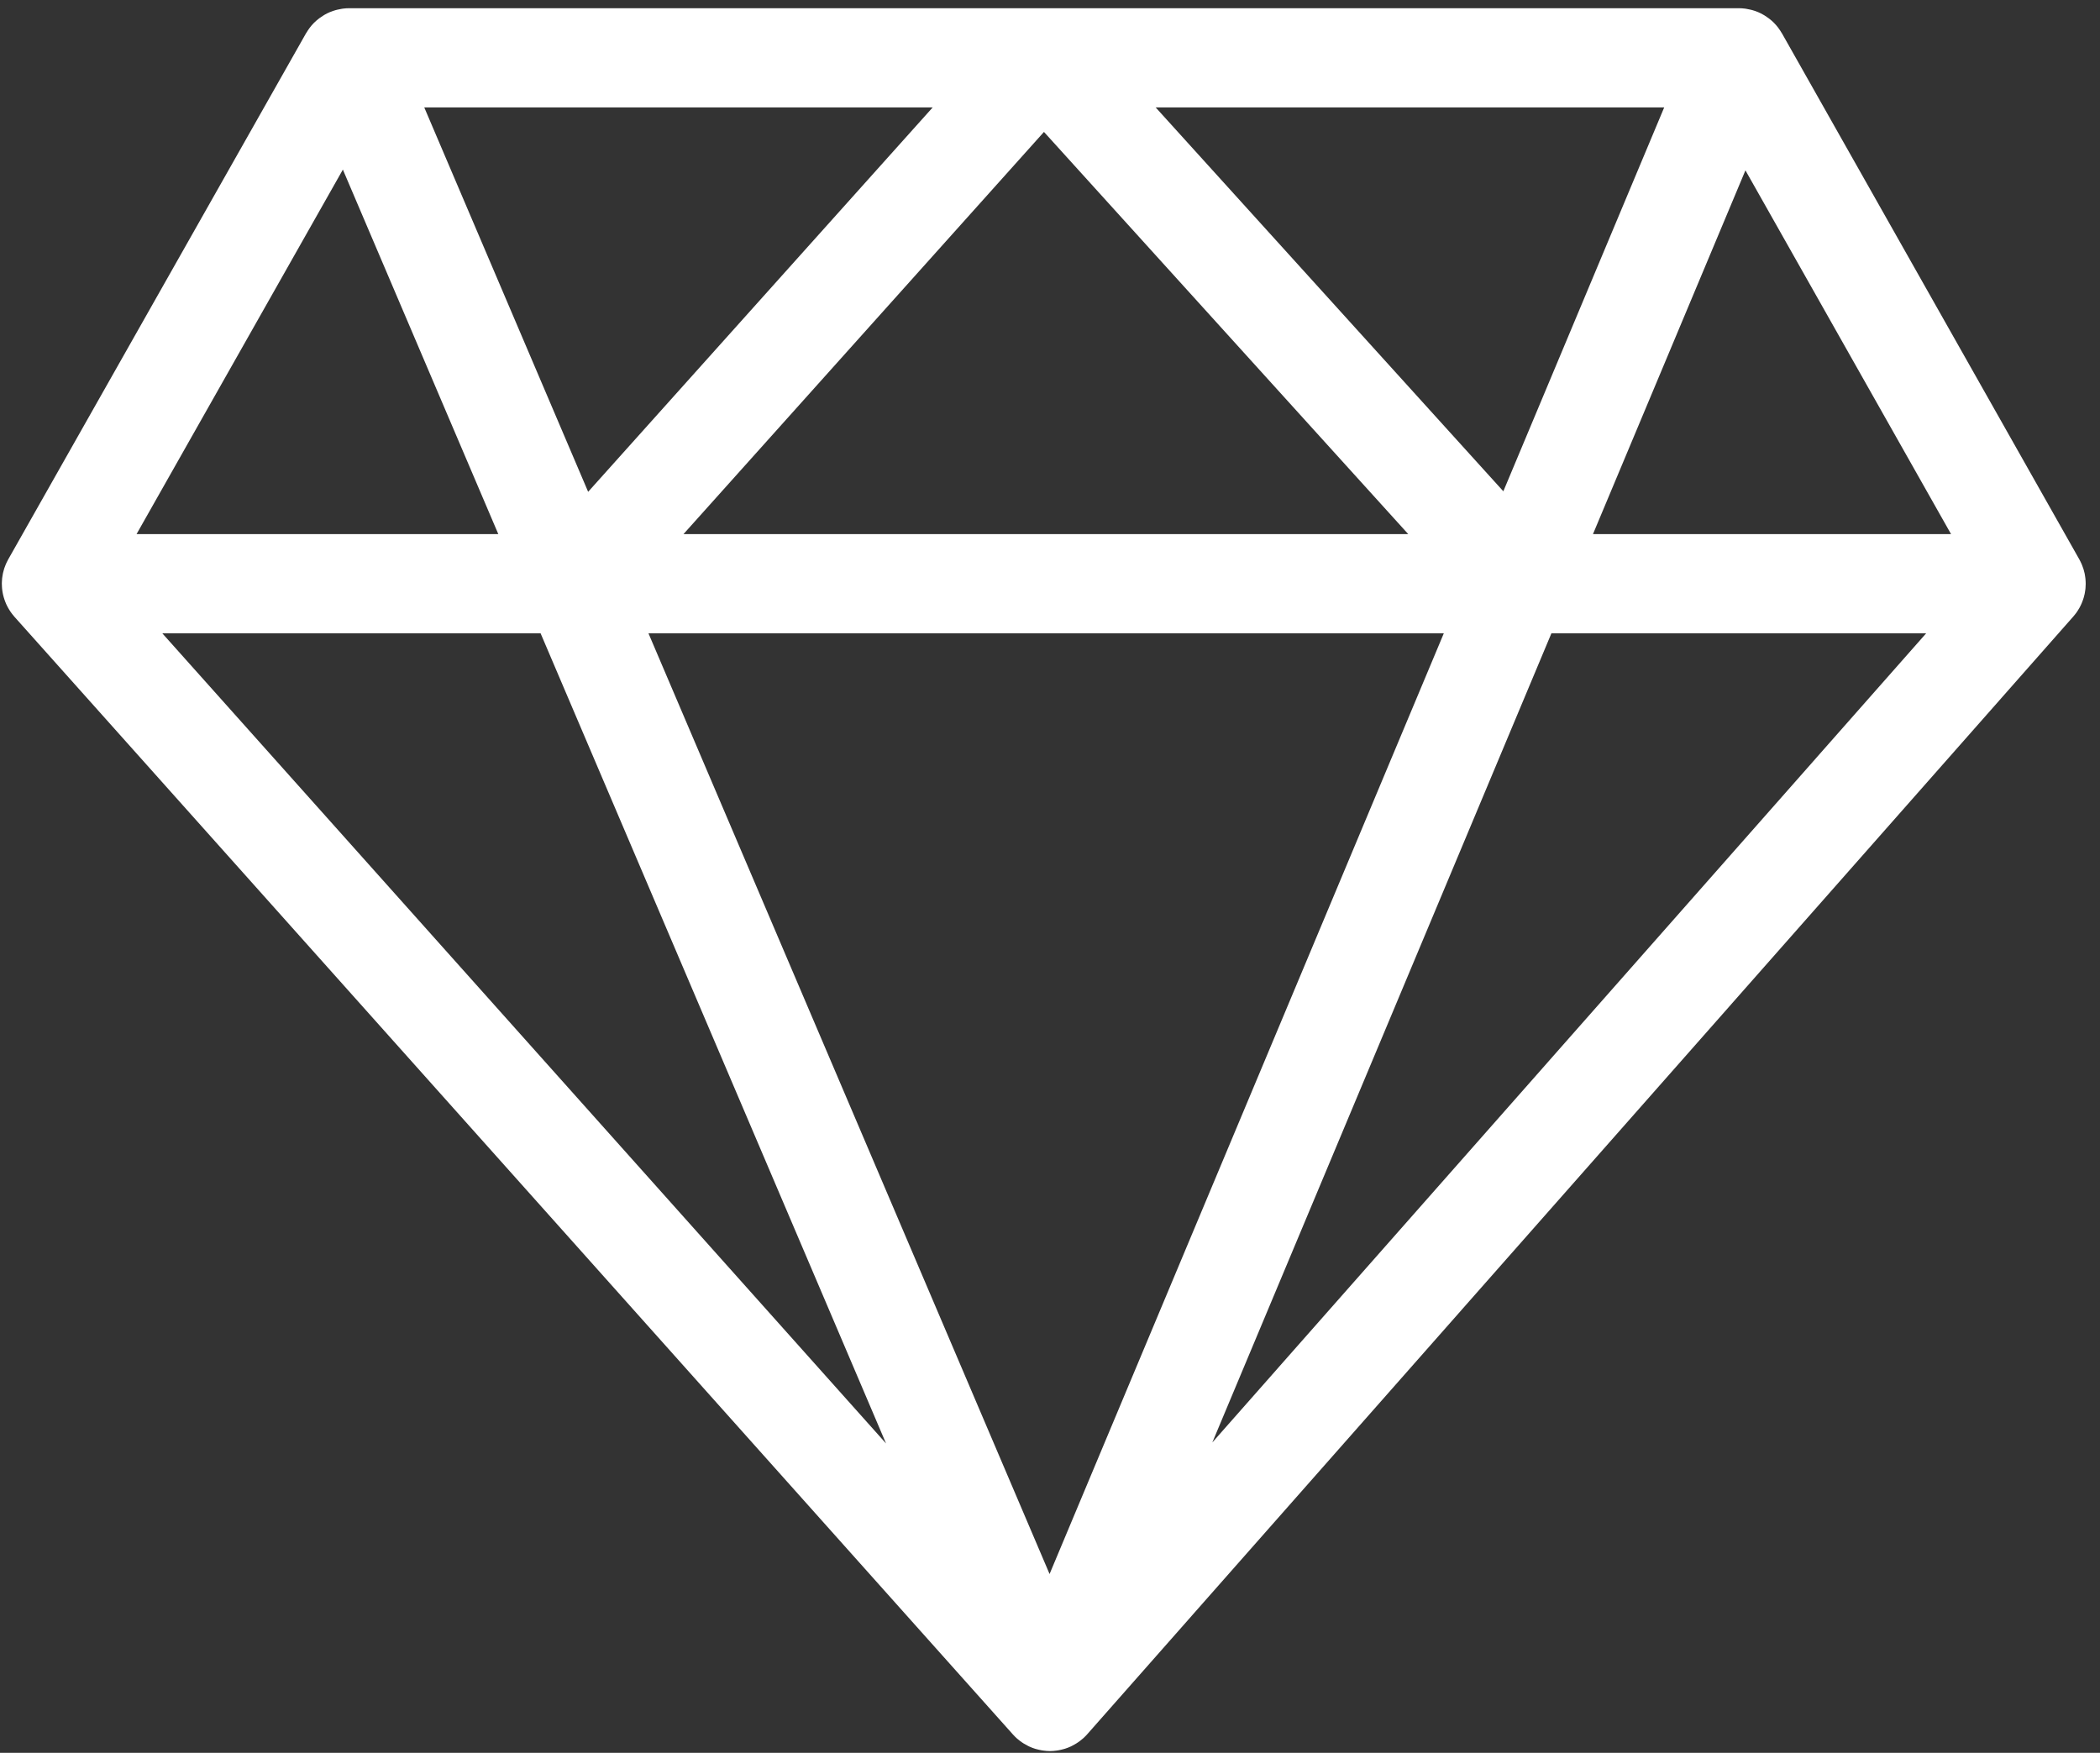
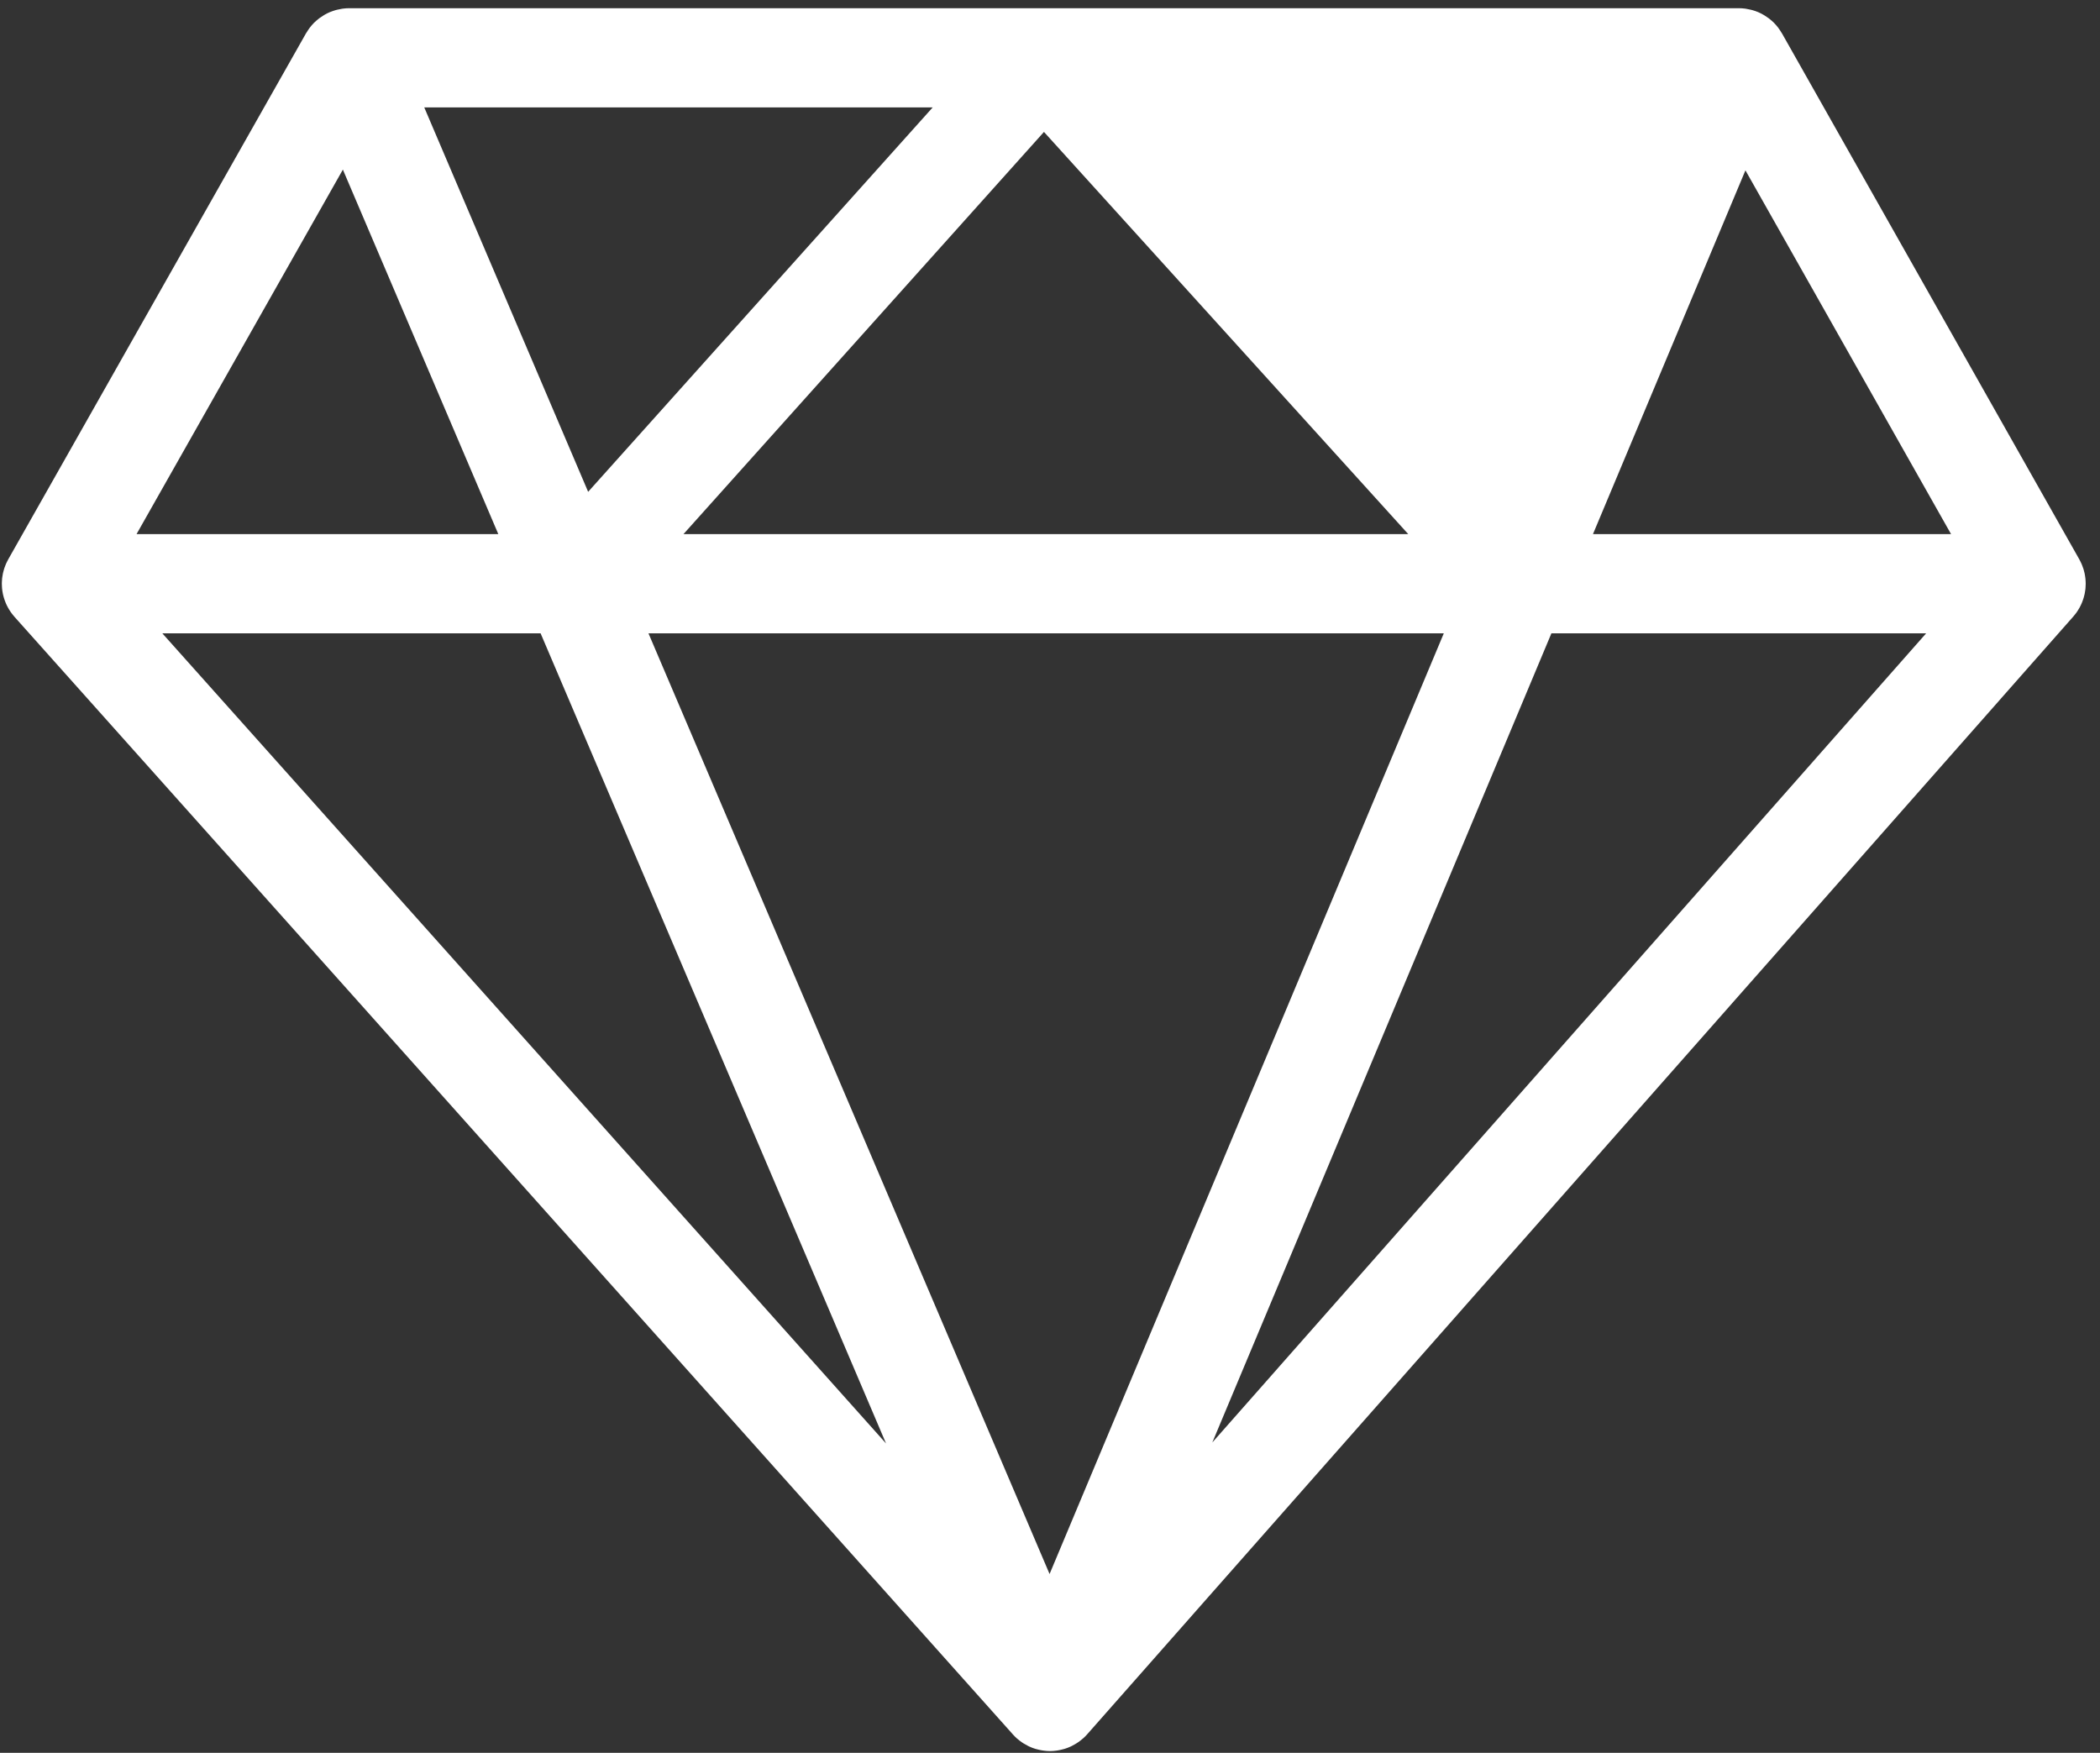
<svg xmlns="http://www.w3.org/2000/svg" viewBox="0 0 161.333 134.667" height="134.667" width="161.333" xml:space="preserve" id="svg2" version="1.1">
  <rect x="0" y="0" width="161.333" height="134.667" fill="#333333" stroke="none" />
  <defs id="defs6" />
  <g transform="matrix(1.333,0,0,-1.333,0,134.667)" id="g10">
    <g transform="scale(0.1)" id="g12">
-       <path id="path14" style="fill:#ffffff;fill-opacity:1;fill-rule:evenodd;stroke:none" d="M 894.133,645.234 H 1110.11 L 698.703,178.887 Z m -582.57,0 L 510.656,178.301 93.547,645.234 Z m 27.406,81.555 -94.453,221.555 h 293.023 z m 527.453,0.309 -200.375,221.246 H 959.133 Z M 724.906,702.426 H 393.922 l 207.75,231.793 209.937,-231.793 h -83.062 -12.609 z m -8.968,-57.192 H 832.117 L 604.906,103.051 373.734,645.234 h 338.563 12.609 z m 408.512,57.192 H 918.086 L 1005.95,912.07 Z M 197.609,912.504 287.188,702.426 H 78.703 Z M 1202.05,674.023 c 0,0.352 -0.02,0.7 -0.03,1.051 -0.03,0.371 -0.05,0.735 -0.07,1.098 -0.03,0.234 -0.03,0.473 -0.06,0.703 -0.02,0.32 -0.09,0.645 -0.13,0.961 -0.05,0.355 -0.11,0.715 -0.17,1.07 -0.04,0.27 -0.09,0.539 -0.14,0.809 -0.05,0.265 -0.13,0.527 -0.2,0.793 -0.09,0.367 -0.19,0.734 -0.28,1.097 -0.09,0.293 -0.16,0.594 -0.26,0.887 -0.05,0.203 -0.15,0.406 -0.23,0.61 -0.12,0.39 -0.26,0.777 -0.41,1.16 -0.12,0.308 -0.23,0.617 -0.37,0.918 -0.06,0.156 -0.14,0.308 -0.22,0.465 -0.18,0.406 -0.37,0.8 -0.57,1.195 -0.16,0.301 -0.31,0.605 -0.47,0.898 -0.03,0.055 -0.05,0.106 -0.08,0.157 l -171.34,303.109 c -0.08,0.152 -0.19,0.281 -0.29,0.43 -0.47,0.812 -0.99,1.605 -1.56,2.367 -0.14,0.199 -0.28,0.402 -0.42,0.597 -0.72,0.926 -1.48,1.817 -2.31,2.653 -0.01,0.015 -0.02,0.023 -0.03,0.039 -0.78,0.789 -1.63,1.519 -2.52,2.219 -0.21,0.175 -0.44,0.339 -0.66,0.504 -0.71,0.527 -1.45,1.027 -2.21,1.497 -0.26,0.15 -0.5,0.31 -0.76,0.45 -0.96,0.56 -1.97,1.07 -3.03,1.52 -0.02,0.01 -0.03,0.01 -0.04,0.02 0,0 0,0 -0.02,0 -1.06,0.45 -2.14,0.81 -3.21,1.11 -0.31,0.09 -0.62,0.15 -0.91,0.23 -0.86,0.22 -1.71,0.39 -2.57,0.52 -0.31,0.05 -0.61,0.1 -0.92,0.14 -1.14,0.14 -2.29,0.22 -3.43,0.22 0,0 0,0 -0.01,0 v 0 c -0.05,0 -0.1,0 -0.15,0 H 601.563 601.492 201.281 c -1.195,0.01 -2.375,-0.08 -3.562,-0.23 -0.289,-0.03 -0.547,-0.08 -0.836,-0.13 -0.86,-0.13 -1.727,-0.3 -2.586,-0.52 -0.32,-0.08 -0.633,-0.16 -0.953,-0.25 -0.93,-0.26 -1.86,-0.59 -2.781,-0.96 -0.157,-0.06 -0.313,-0.1 -0.469,-0.17 -0.024,-0.01 -0.055,-0.01 -0.078,-0.03 -1.032,-0.44 -2.016,-0.94 -2.969,-1.49 -0.242,-0.13 -0.469,-0.29 -0.703,-0.44 -0.766,-0.46 -1.508,-0.96 -2.219,-1.491 -0.234,-0.176 -0.461,-0.352 -0.695,-0.539 -0.805,-0.633 -1.555,-1.297 -2.274,-2.004 -0.093,-0.09 -0.203,-0.176 -0.289,-0.27 -0.82,-0.832 -1.578,-1.711 -2.281,-2.637 -0.141,-0.171 -0.258,-0.359 -0.391,-0.535 -0.554,-0.765 -1.086,-1.562 -1.562,-2.383 -0.086,-0.148 -0.195,-0.277 -0.289,-0.425 L 5.125,688.535 C 5.117,688.527 5.117,688.52 5.109,688.512 L 4.773,687.914 C 4.75,687.863 4.719,687.813 4.688,687.758 c -0.172,-0.317 -0.328,-0.645 -0.5,-0.969 -0.203,-0.402 -0.406,-0.809 -0.594,-1.219 -0.062,-0.125 -0.117,-0.254 -0.172,-0.379 -0.141,-0.324 -0.266,-0.656 -0.391,-0.988 -0.156,-0.39 -0.305,-0.789 -0.445,-1.187 -0.055,-0.172 -0.125,-0.344 -0.18,-0.512 -0.102,-0.316 -0.172,-0.641 -0.266,-0.961 -0.109,-0.379 -0.219,-0.758 -0.305,-1.137 -0.047,-0.226 -0.117,-0.457 -0.164,-0.683 -0.062,-0.289 -0.102,-0.59 -0.148,-0.879 -0.07,-0.371 -0.133,-0.742 -0.188,-1.117 C 1.297,677.445 1.25,677.16 1.219,676.879 1.188,676.625 1.188,676.363 1.172,676.105 1.133,675.727 1.109,675.348 1.094,674.969 1.086,674.656 1.062,674.34 1.062,674.027 c 0,-0.066 -0.008,-0.132 -0.008,-0.199 0,-0.176 0.023,-0.348 0.031,-0.527 0,-0.379 0.016,-0.758 0.039,-1.133 0.008,-0.309 0.031,-0.621 0.055,-0.934 0.023,-0.269 0.062,-0.531 0.086,-0.793 0.047,-0.359 0.102,-0.714 0.148,-1.074 0.055,-0.285 0.102,-0.566 0.148,-0.847 0.062,-0.29 0.117,-0.579 0.172,-0.868 0.078,-0.343 0.172,-0.687 0.258,-1.031 0.07,-0.254 0.133,-0.504 0.211,-0.762 0.094,-0.304 0.18,-0.609 0.281,-0.91 0.094,-0.328 0.219,-0.648 0.336,-0.969 0.086,-0.25 0.188,-0.496 0.289,-0.746 0.109,-0.296 0.234,-0.593 0.359,-0.89 0.125,-0.297 0.273,-0.59 0.406,-0.879 0.141,-0.266 0.266,-0.527 0.406,-0.797 0.141,-0.273 0.281,-0.551 0.438,-0.824 0.141,-0.262 0.297,-0.516 0.453,-0.774 0.172,-0.285 0.359,-0.57 0.531,-0.851 0.164,-0.258 0.344,-0.512 0.516,-0.766 0.156,-0.223 0.312,-0.445 0.484,-0.672 0.211,-0.285 0.422,-0.562 0.648,-0.843 0.211,-0.25 0.422,-0.493 0.625,-0.739 0.117,-0.14 0.227,-0.289 0.344,-0.429 L 583.813,10.551 c 0.703,-0.797 1.453,-1.539 2.234,-2.238 0.117,-0.098 0.234,-0.191 0.351,-0.289 0.829,-0.715 1.688,-1.371 2.586,-1.988 0.297,-0.203 0.586,-0.391 0.875,-0.582 0.844,-0.523 1.704,-1 2.579,-1.441 0.25,-0.121 0.468,-0.254 0.726,-0.367 1.102,-0.512 2.242,-0.949 3.414,-1.316 0.289,-0.086 0.57,-0.148 0.852,-0.227 0.937,-0.266 1.898,-0.48 2.851,-0.648 0.36,-0.059 0.719,-0.121 1.078,-0.172 C 602.594,1.117 603.859,1 605.125,1 c 0.031,0 0.063,0 0.094,0 1.273,0.004 2.547,0.125 3.781,0.297 0.367,0.047 0.719,0.109 1.07,0.172 0.961,0.176 1.93,0.391 2.868,0.66 0.281,0.082 0.57,0.145 0.851,0.238 1.172,0.367 2.313,0.816 3.43,1.332 0.242,0.113 0.469,0.25 0.711,0.371 0.883,0.441 1.742,0.926 2.578,1.461 0.289,0.191 0.594,0.383 0.89,0.586 0.883,0.617 1.735,1.273 2.555,1.984 0.125,0.113 0.258,0.207 0.383,0.316 0.781,0.711 1.531,1.461 2.242,2.266 L 1194.91,654.906 c 0.1,0.117 0.18,0.242 0.29,0.36 0.18,0.218 0.38,0.441 0.55,0.668 0.26,0.304 0.48,0.613 0.73,0.929 0.15,0.219 0.31,0.438 0.47,0.657 0.15,0.226 0.31,0.46 0.46,0.695 0.2,0.305 0.39,0.617 0.57,0.93 0.16,0.253 0.31,0.507 0.47,0.769 0.14,0.246 0.26,0.496 0.39,0.75 0.14,0.285 0.29,0.574 0.43,0.863 0.14,0.297 0.28,0.59 0.41,0.891 0.12,0.27 0.23,0.543 0.33,0.812 0.11,0.27 0.21,0.536 0.3,0.805 0.12,0.332 0.24,0.66 0.35,0.992 0.11,0.274 0.17,0.551 0.26,0.828 0.08,0.278 0.14,0.551 0.21,0.829 0.09,0.351 0.19,0.699 0.27,1.05 0.05,0.258 0.1,0.52 0.15,0.786 0.06,0.308 0.1,0.617 0.15,0.925 0.06,0.36 0.11,0.719 0.16,1.078 0.02,0.231 0.05,0.469 0.08,0.711 0.02,0.344 0.03,0.684 0.05,1.028 0.03,0.371 0.04,0.738 0.05,1.105 0,0.156 0.02,0.309 0.02,0.461 0,0.067 -0.01,0.129 -0.01,0.195" />
+       <path id="path14" style="fill:#ffffff;fill-opacity:1;fill-rule:evenodd;stroke:none" d="M 894.133,645.234 H 1110.11 L 698.703,178.887 Z m -582.57,0 L 510.656,178.301 93.547,645.234 Z m 27.406,81.555 -94.453,221.555 h 293.023 z H 959.133 Z M 724.906,702.426 H 393.922 l 207.75,231.793 209.937,-231.793 h -83.062 -12.609 z m -8.968,-57.192 H 832.117 L 604.906,103.051 373.734,645.234 h 338.563 12.609 z m 408.512,57.192 H 918.086 L 1005.95,912.07 Z M 197.609,912.504 287.188,702.426 H 78.703 Z M 1202.05,674.023 c 0,0.352 -0.02,0.7 -0.03,1.051 -0.03,0.371 -0.05,0.735 -0.07,1.098 -0.03,0.234 -0.03,0.473 -0.06,0.703 -0.02,0.32 -0.09,0.645 -0.13,0.961 -0.05,0.355 -0.11,0.715 -0.17,1.07 -0.04,0.27 -0.09,0.539 -0.14,0.809 -0.05,0.265 -0.13,0.527 -0.2,0.793 -0.09,0.367 -0.19,0.734 -0.28,1.097 -0.09,0.293 -0.16,0.594 -0.26,0.887 -0.05,0.203 -0.15,0.406 -0.23,0.61 -0.12,0.39 -0.26,0.777 -0.41,1.16 -0.12,0.308 -0.23,0.617 -0.37,0.918 -0.06,0.156 -0.14,0.308 -0.22,0.465 -0.18,0.406 -0.37,0.8 -0.57,1.195 -0.16,0.301 -0.31,0.605 -0.47,0.898 -0.03,0.055 -0.05,0.106 -0.08,0.157 l -171.34,303.109 c -0.08,0.152 -0.19,0.281 -0.29,0.43 -0.47,0.812 -0.99,1.605 -1.56,2.367 -0.14,0.199 -0.28,0.402 -0.42,0.597 -0.72,0.926 -1.48,1.817 -2.31,2.653 -0.01,0.015 -0.02,0.023 -0.03,0.039 -0.78,0.789 -1.63,1.519 -2.52,2.219 -0.21,0.175 -0.44,0.339 -0.66,0.504 -0.71,0.527 -1.45,1.027 -2.21,1.497 -0.26,0.15 -0.5,0.31 -0.76,0.45 -0.96,0.56 -1.97,1.07 -3.03,1.52 -0.02,0.01 -0.03,0.01 -0.04,0.02 0,0 0,0 -0.02,0 -1.06,0.45 -2.14,0.81 -3.21,1.11 -0.31,0.09 -0.62,0.15 -0.91,0.23 -0.86,0.22 -1.71,0.39 -2.57,0.52 -0.31,0.05 -0.61,0.1 -0.92,0.14 -1.14,0.14 -2.29,0.22 -3.43,0.22 0,0 0,0 -0.01,0 v 0 c -0.05,0 -0.1,0 -0.15,0 H 601.563 601.492 201.281 c -1.195,0.01 -2.375,-0.08 -3.562,-0.23 -0.289,-0.03 -0.547,-0.08 -0.836,-0.13 -0.86,-0.13 -1.727,-0.3 -2.586,-0.52 -0.32,-0.08 -0.633,-0.16 -0.953,-0.25 -0.93,-0.26 -1.86,-0.59 -2.781,-0.96 -0.157,-0.06 -0.313,-0.1 -0.469,-0.17 -0.024,-0.01 -0.055,-0.01 -0.078,-0.03 -1.032,-0.44 -2.016,-0.94 -2.969,-1.49 -0.242,-0.13 -0.469,-0.29 -0.703,-0.44 -0.766,-0.46 -1.508,-0.96 -2.219,-1.491 -0.234,-0.176 -0.461,-0.352 -0.695,-0.539 -0.805,-0.633 -1.555,-1.297 -2.274,-2.004 -0.093,-0.09 -0.203,-0.176 -0.289,-0.27 -0.82,-0.832 -1.578,-1.711 -2.281,-2.637 -0.141,-0.171 -0.258,-0.359 -0.391,-0.535 -0.554,-0.765 -1.086,-1.562 -1.562,-2.383 -0.086,-0.148 -0.195,-0.277 -0.289,-0.425 L 5.125,688.535 C 5.117,688.527 5.117,688.52 5.109,688.512 L 4.773,687.914 C 4.75,687.863 4.719,687.813 4.688,687.758 c -0.172,-0.317 -0.328,-0.645 -0.5,-0.969 -0.203,-0.402 -0.406,-0.809 -0.594,-1.219 -0.062,-0.125 -0.117,-0.254 -0.172,-0.379 -0.141,-0.324 -0.266,-0.656 -0.391,-0.988 -0.156,-0.39 -0.305,-0.789 -0.445,-1.187 -0.055,-0.172 -0.125,-0.344 -0.18,-0.512 -0.102,-0.316 -0.172,-0.641 -0.266,-0.961 -0.109,-0.379 -0.219,-0.758 -0.305,-1.137 -0.047,-0.226 -0.117,-0.457 -0.164,-0.683 -0.062,-0.289 -0.102,-0.59 -0.148,-0.879 -0.07,-0.371 -0.133,-0.742 -0.188,-1.117 C 1.297,677.445 1.25,677.16 1.219,676.879 1.188,676.625 1.188,676.363 1.172,676.105 1.133,675.727 1.109,675.348 1.094,674.969 1.086,674.656 1.062,674.34 1.062,674.027 c 0,-0.066 -0.008,-0.132 -0.008,-0.199 0,-0.176 0.023,-0.348 0.031,-0.527 0,-0.379 0.016,-0.758 0.039,-1.133 0.008,-0.309 0.031,-0.621 0.055,-0.934 0.023,-0.269 0.062,-0.531 0.086,-0.793 0.047,-0.359 0.102,-0.714 0.148,-1.074 0.055,-0.285 0.102,-0.566 0.148,-0.847 0.062,-0.29 0.117,-0.579 0.172,-0.868 0.078,-0.343 0.172,-0.687 0.258,-1.031 0.07,-0.254 0.133,-0.504 0.211,-0.762 0.094,-0.304 0.18,-0.609 0.281,-0.91 0.094,-0.328 0.219,-0.648 0.336,-0.969 0.086,-0.25 0.188,-0.496 0.289,-0.746 0.109,-0.296 0.234,-0.593 0.359,-0.89 0.125,-0.297 0.273,-0.59 0.406,-0.879 0.141,-0.266 0.266,-0.527 0.406,-0.797 0.141,-0.273 0.281,-0.551 0.438,-0.824 0.141,-0.262 0.297,-0.516 0.453,-0.774 0.172,-0.285 0.359,-0.57 0.531,-0.851 0.164,-0.258 0.344,-0.512 0.516,-0.766 0.156,-0.223 0.312,-0.445 0.484,-0.672 0.211,-0.285 0.422,-0.562 0.648,-0.843 0.211,-0.25 0.422,-0.493 0.625,-0.739 0.117,-0.14 0.227,-0.289 0.344,-0.429 L 583.813,10.551 c 0.703,-0.797 1.453,-1.539 2.234,-2.238 0.117,-0.098 0.234,-0.191 0.351,-0.289 0.829,-0.715 1.688,-1.371 2.586,-1.988 0.297,-0.203 0.586,-0.391 0.875,-0.582 0.844,-0.523 1.704,-1 2.579,-1.441 0.25,-0.121 0.468,-0.254 0.726,-0.367 1.102,-0.512 2.242,-0.949 3.414,-1.316 0.289,-0.086 0.57,-0.148 0.852,-0.227 0.937,-0.266 1.898,-0.48 2.851,-0.648 0.36,-0.059 0.719,-0.121 1.078,-0.172 C 602.594,1.117 603.859,1 605.125,1 c 0.031,0 0.063,0 0.094,0 1.273,0.004 2.547,0.125 3.781,0.297 0.367,0.047 0.719,0.109 1.07,0.172 0.961,0.176 1.93,0.391 2.868,0.66 0.281,0.082 0.57,0.145 0.851,0.238 1.172,0.367 2.313,0.816 3.43,1.332 0.242,0.113 0.469,0.25 0.711,0.371 0.883,0.441 1.742,0.926 2.578,1.461 0.289,0.191 0.594,0.383 0.89,0.586 0.883,0.617 1.735,1.273 2.555,1.984 0.125,0.113 0.258,0.207 0.383,0.316 0.781,0.711 1.531,1.461 2.242,2.266 L 1194.91,654.906 c 0.1,0.117 0.18,0.242 0.29,0.36 0.18,0.218 0.38,0.441 0.55,0.668 0.26,0.304 0.48,0.613 0.73,0.929 0.15,0.219 0.31,0.438 0.47,0.657 0.15,0.226 0.31,0.46 0.46,0.695 0.2,0.305 0.39,0.617 0.57,0.93 0.16,0.253 0.31,0.507 0.47,0.769 0.14,0.246 0.26,0.496 0.39,0.75 0.14,0.285 0.29,0.574 0.43,0.863 0.14,0.297 0.28,0.59 0.41,0.891 0.12,0.27 0.23,0.543 0.33,0.812 0.11,0.27 0.21,0.536 0.3,0.805 0.12,0.332 0.24,0.66 0.35,0.992 0.11,0.274 0.17,0.551 0.26,0.828 0.08,0.278 0.14,0.551 0.21,0.829 0.09,0.351 0.19,0.699 0.27,1.05 0.05,0.258 0.1,0.52 0.15,0.786 0.06,0.308 0.1,0.617 0.15,0.925 0.06,0.36 0.11,0.719 0.16,1.078 0.02,0.231 0.05,0.469 0.08,0.711 0.02,0.344 0.03,0.684 0.05,1.028 0.03,0.371 0.04,0.738 0.05,1.105 0,0.156 0.02,0.309 0.02,0.461 0,0.067 -0.01,0.129 -0.01,0.195" />
    </g>
  </g>
</svg>